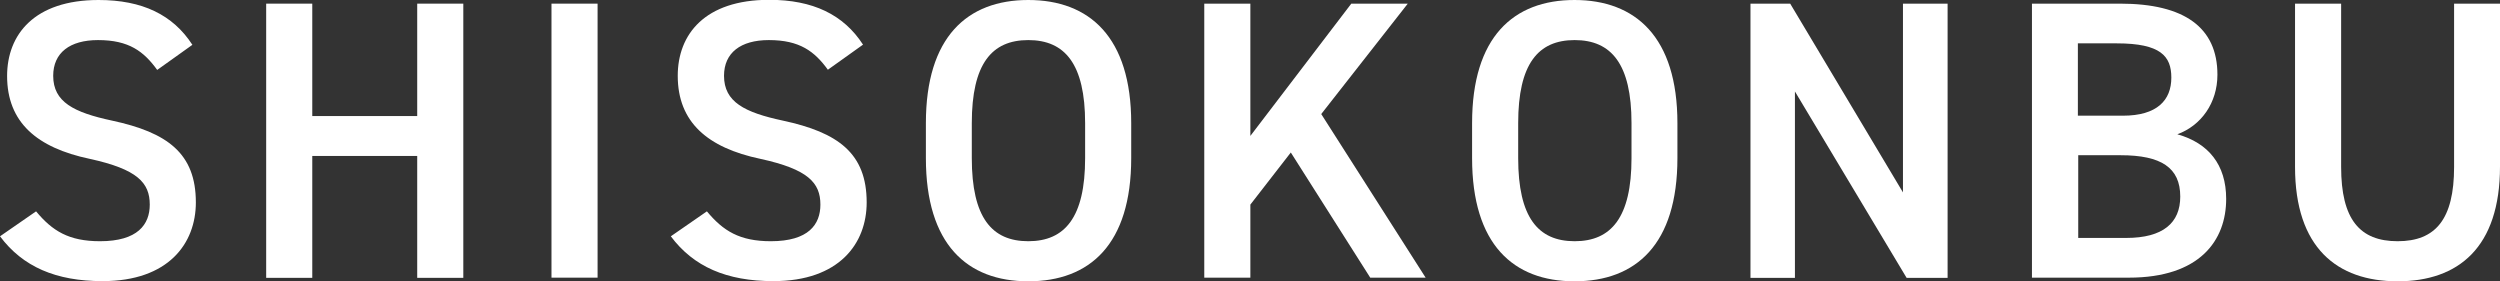
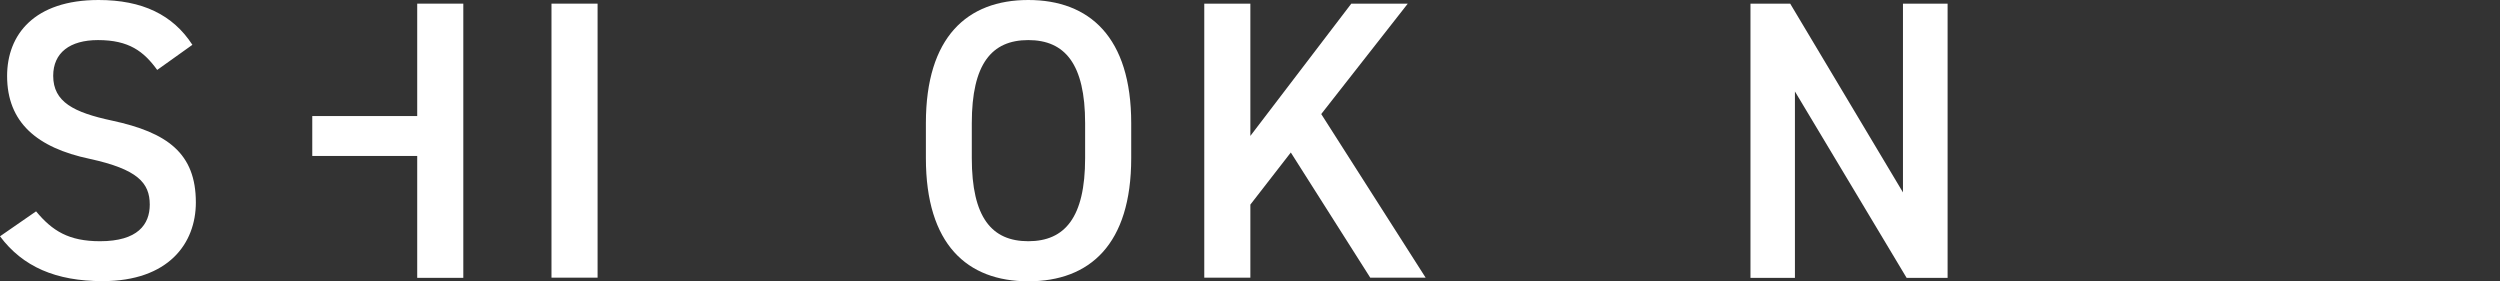
<svg xmlns="http://www.w3.org/2000/svg" id="_レイヤー_2" viewBox="0 0 137.22 15.44">
  <rect x="0" y="0" width="137.22" height="15.44" fill="#333333" stroke="none" />
  <defs>
    <style>.cls-1{fill:#fff;}</style>
  </defs>
  <g id="_レイヤー_1-2">
    <path class="cls-1" d="M8.63,3.84c-.74-1.02-1.55-1.64-3.25-1.64-1.55,0-2.46.7-2.46,1.96,0,1.44,1.13,2.01,3.23,2.46,3.03.65,4.6,1.79,4.6,4.49,0,2.25-1.5,4.32-5.12,4.32-2.57,0-4.38-.79-5.63-2.46l1.98-1.37c.89,1.07,1.79,1.64,3.51,1.64,2.07,0,2.73-.92,2.73-2.01,0-1.2-.68-1.94-3.29-2.51C2.03,8.11.39,6.72.39,4.17.39,1.9,1.88,0,5.41,0c2.4,0,4.08.81,5.15,2.46l-1.92,1.37Z" />
-     <path class="cls-1" d="M17.14,6.37h5.76V.2h2.53v15.05h-2.53v-6.69h-5.76v6.69h-2.53V.2h2.53v6.17Z" />
+     <path class="cls-1" d="M17.14,6.37h5.76V.2h2.53v15.05h-2.53v-6.69h-5.76v6.69h-2.53h2.53v6.17Z" />
    <path class="cls-1" d="M32.8,15.24h-2.53V.2h2.53v15.05Z" />
-     <path class="cls-1" d="M45.45,3.84c-.74-1.02-1.55-1.64-3.25-1.64-1.55,0-2.46.7-2.46,1.96,0,1.44,1.13,2.01,3.23,2.46,3.03.65,4.6,1.79,4.6,4.49,0,2.25-1.5,4.32-5.12,4.32-2.57,0-4.38-.79-5.63-2.46l1.98-1.37c.89,1.07,1.79,1.64,3.51,1.64,2.07,0,2.72-.92,2.72-2.01,0-1.2-.68-1.94-3.29-2.51-2.9-.61-4.54-2.01-4.54-4.56,0-2.27,1.48-4.17,5.02-4.17,2.4,0,4.08.81,5.15,2.46l-1.92,1.37Z" />
    <path class="cls-1" d="M56.44,15.44c-3.36,0-5.62-2.03-5.62-6.76v-1.92c0-4.73,2.27-6.76,5.62-6.76s5.65,2.03,5.65,6.76v1.92c0,4.73-2.27,6.76-5.65,6.76ZM53.34,8.68c0,3.25,1.09,4.56,3.1,4.56s3.12-1.31,3.12-4.56v-1.92c0-3.25-1.11-4.56-3.12-4.56s-3.1,1.31-3.1,4.56v1.92Z" />
    <path class="cls-1" d="M75.21,15.24l-4.36-6.87-2.22,2.86v4.01h-2.53V.2h2.53v7.26L74.17.2h3.1l-4.75,6.06,5.73,8.98h-3.03Z" />
-     <path class="cls-1" d="M86.42,15.44c-3.36,0-5.62-2.03-5.62-6.76v-1.92c0-4.73,2.27-6.76,5.62-6.76s5.65,2.03,5.65,6.76v1.92c0,4.73-2.27,6.76-5.65,6.76ZM83.33,8.68c0,3.25,1.09,4.56,3.1,4.56s3.12-1.31,3.12-4.56v-1.92c0-3.25-1.11-4.56-3.12-4.56s-3.1,1.31-3.1,4.56v1.92Z" />
    <path class="cls-1" d="M106.9.2v15.05h-2.25l-6.13-10.23v10.23h-2.44V.2h2.18l6.19,10.36V.2h2.44Z" />
-     <path class="cls-1" d="M116.37.2c3.53,0,5.34,1.31,5.34,3.9,0,1.55-.89,2.79-2.2,3.27,1.7.48,2.68,1.66,2.68,3.55,0,2.27-1.44,4.32-5.34,4.32h-5.32V.2h4.84ZM114.06,6.35h2.46c1.88,0,2.66-.85,2.66-2.09,0-1.18-.59-1.88-2.99-1.88h-2.14v3.97ZM114.06,13.06h2.64c2.03,0,2.97-.83,2.97-2.27,0-1.59-1.05-2.27-3.27-2.27h-2.33v4.54Z" />
-     <path class="cls-1" d="M137.22.2v8.94c0,4.45-2.29,6.3-5.62,6.3s-5.63-1.85-5.63-6.28V.2h2.53v8.96c0,2.88,1.02,4.08,3.1,4.08s3.1-1.2,3.1-4.08V.2h2.53Z" />
  </g>
</svg>